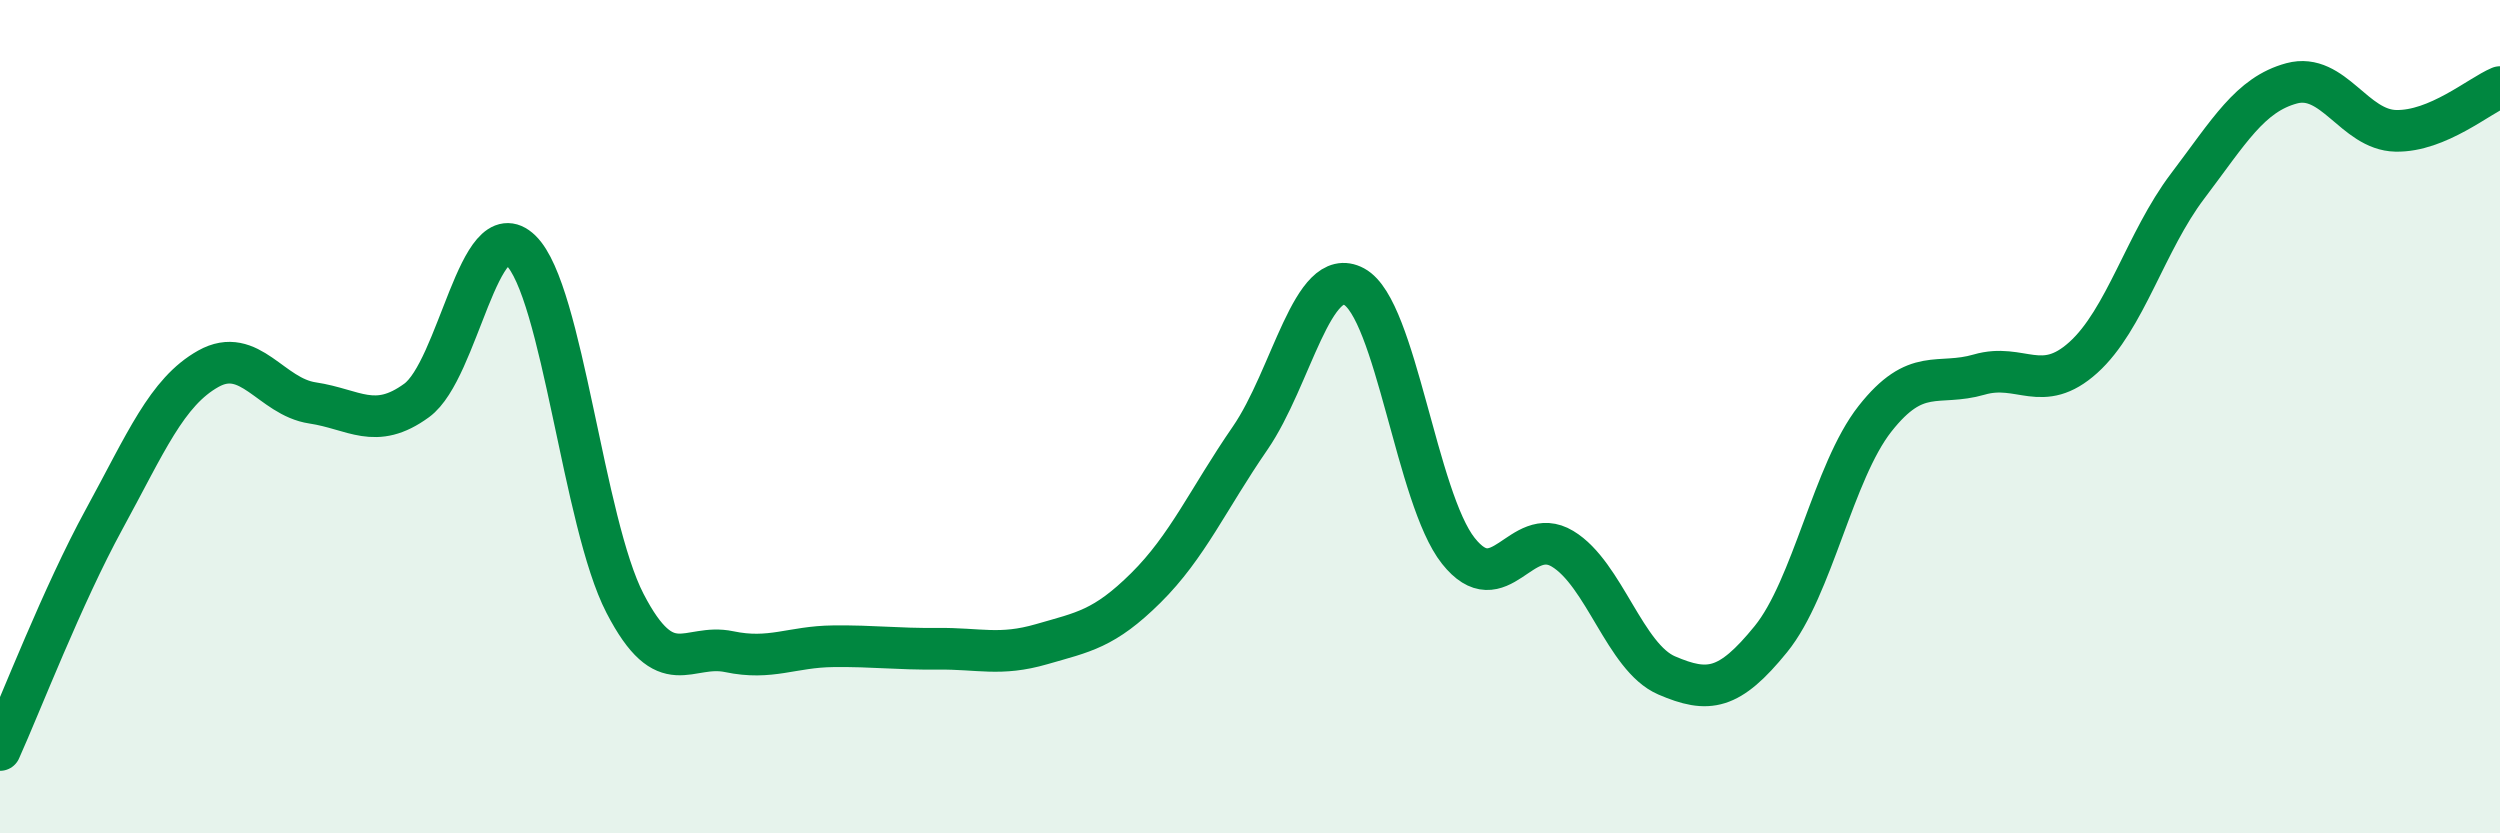
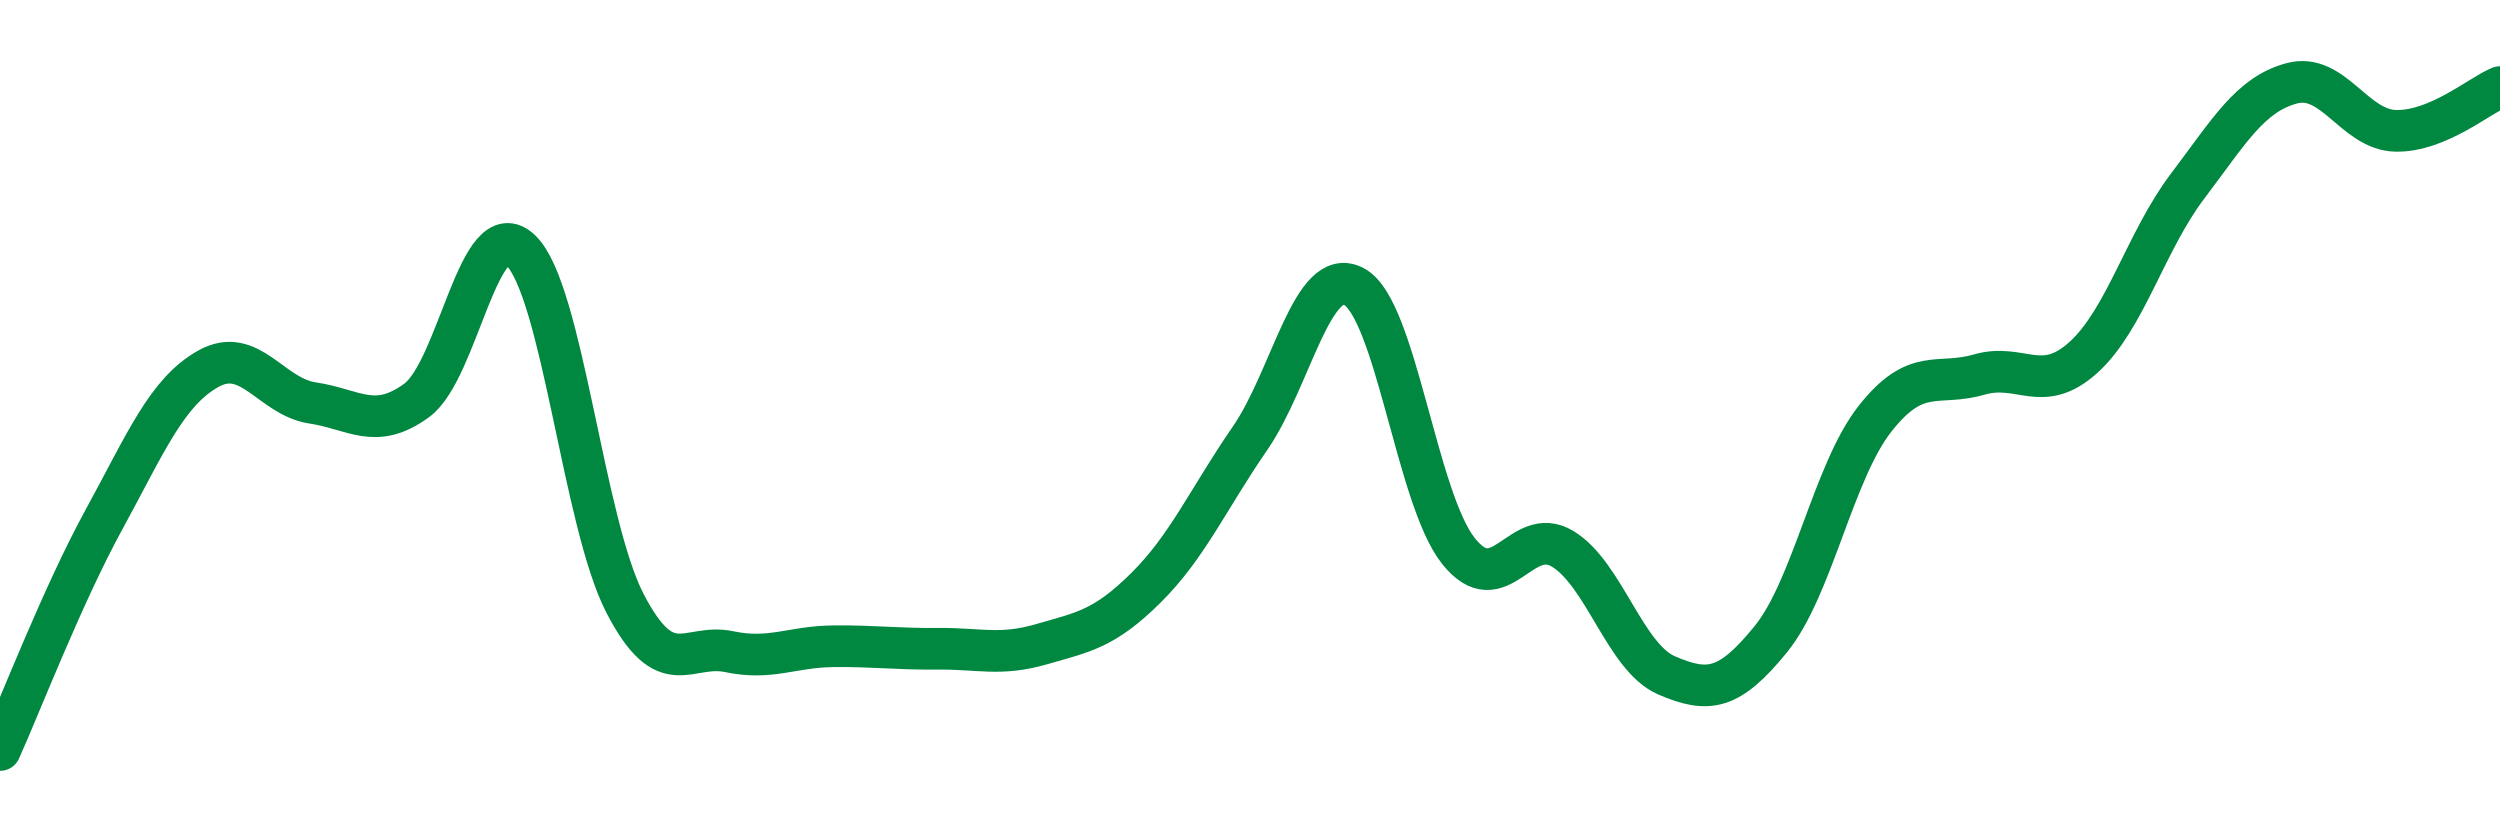
<svg xmlns="http://www.w3.org/2000/svg" width="60" height="20" viewBox="0 0 60 20">
-   <path d="M 0,18 C 0.5,16.89 1.5,14.29 2.5,12.46 C 3.5,10.63 4,9.41 5,8.85 C 6,8.29 6.5,9.52 7.5,9.67 C 8.5,9.82 9,10.34 10,9.61 C 11,8.88 11.5,5.04 12.5,6.01 C 13.5,6.98 14,12.55 15,14.48 C 16,16.41 16.5,15.43 17.5,15.64 C 18.5,15.85 19,15.52 20,15.51 C 21,15.5 21.5,15.58 22.5,15.57 C 23.5,15.56 24,15.75 25,15.46 C 26,15.17 26.5,15.1 27.5,14.11 C 28.5,13.12 29,11.97 30,10.52 C 31,9.07 31.5,6.34 32.5,6.88 C 33.5,7.42 34,11.96 35,13.22 C 36,14.48 36.5,12.57 37.5,13.17 C 38.5,13.77 39,15.78 40,16.21 C 41,16.64 41.5,16.57 42.5,15.34 C 43.5,14.11 44,11.32 45,10.05 C 46,8.78 46.5,9.28 47.5,8.99 C 48.5,8.7 49,9.48 50,8.58 C 51,7.68 51.5,5.79 52.5,4.47 C 53.5,3.15 54,2.27 55,2 C 56,1.73 56.5,3.12 57.5,3.14 C 58.5,3.16 59.5,2.3 60,2.09L60 20L0 20Z" fill="#008740" opacity="0.1" stroke-linecap="round" stroke-linejoin="round" />
  <path d="M 0,18 C 0.5,16.89 1.5,14.29 2.5,12.46 C 3.5,10.63 4,9.41 5,8.85 C 6,8.29 6.5,9.52 7.5,9.67 C 8.5,9.82 9,10.34 10,9.61 C 11,8.88 11.5,5.04 12.5,6.01 C 13.5,6.98 14,12.55 15,14.48 C 16,16.41 16.5,15.43 17.5,15.64 C 18.5,15.85 19,15.52 20,15.51 C 21,15.5 21.5,15.58 22.5,15.57 C 23.5,15.56 24,15.75 25,15.46 C 26,15.17 26.5,15.1 27.5,14.11 C 28.5,13.12 29,11.97 30,10.52 C 31,9.07 31.5,6.34 32.5,6.88 C 33.5,7.42 34,11.96 35,13.22 C 36,14.48 36.5,12.57 37.5,13.17 C 38.5,13.77 39,15.78 40,16.21 C 41,16.64 41.5,16.57 42.5,15.34 C 43.5,14.11 44,11.32 45,10.05 C 46,8.78 46.5,9.28 47.5,8.99 C 48.5,8.7 49,9.48 50,8.58 C 51,7.68 51.5,5.79 52.5,4.47 C 53.5,3.15 54,2.27 55,2 C 56,1.73 56.5,3.12 57.5,3.14 C 58.5,3.16 59.5,2.3 60,2.09" stroke="#008740" stroke-width="1" fill="none" stroke-linecap="round" stroke-linejoin="round" />
</svg>